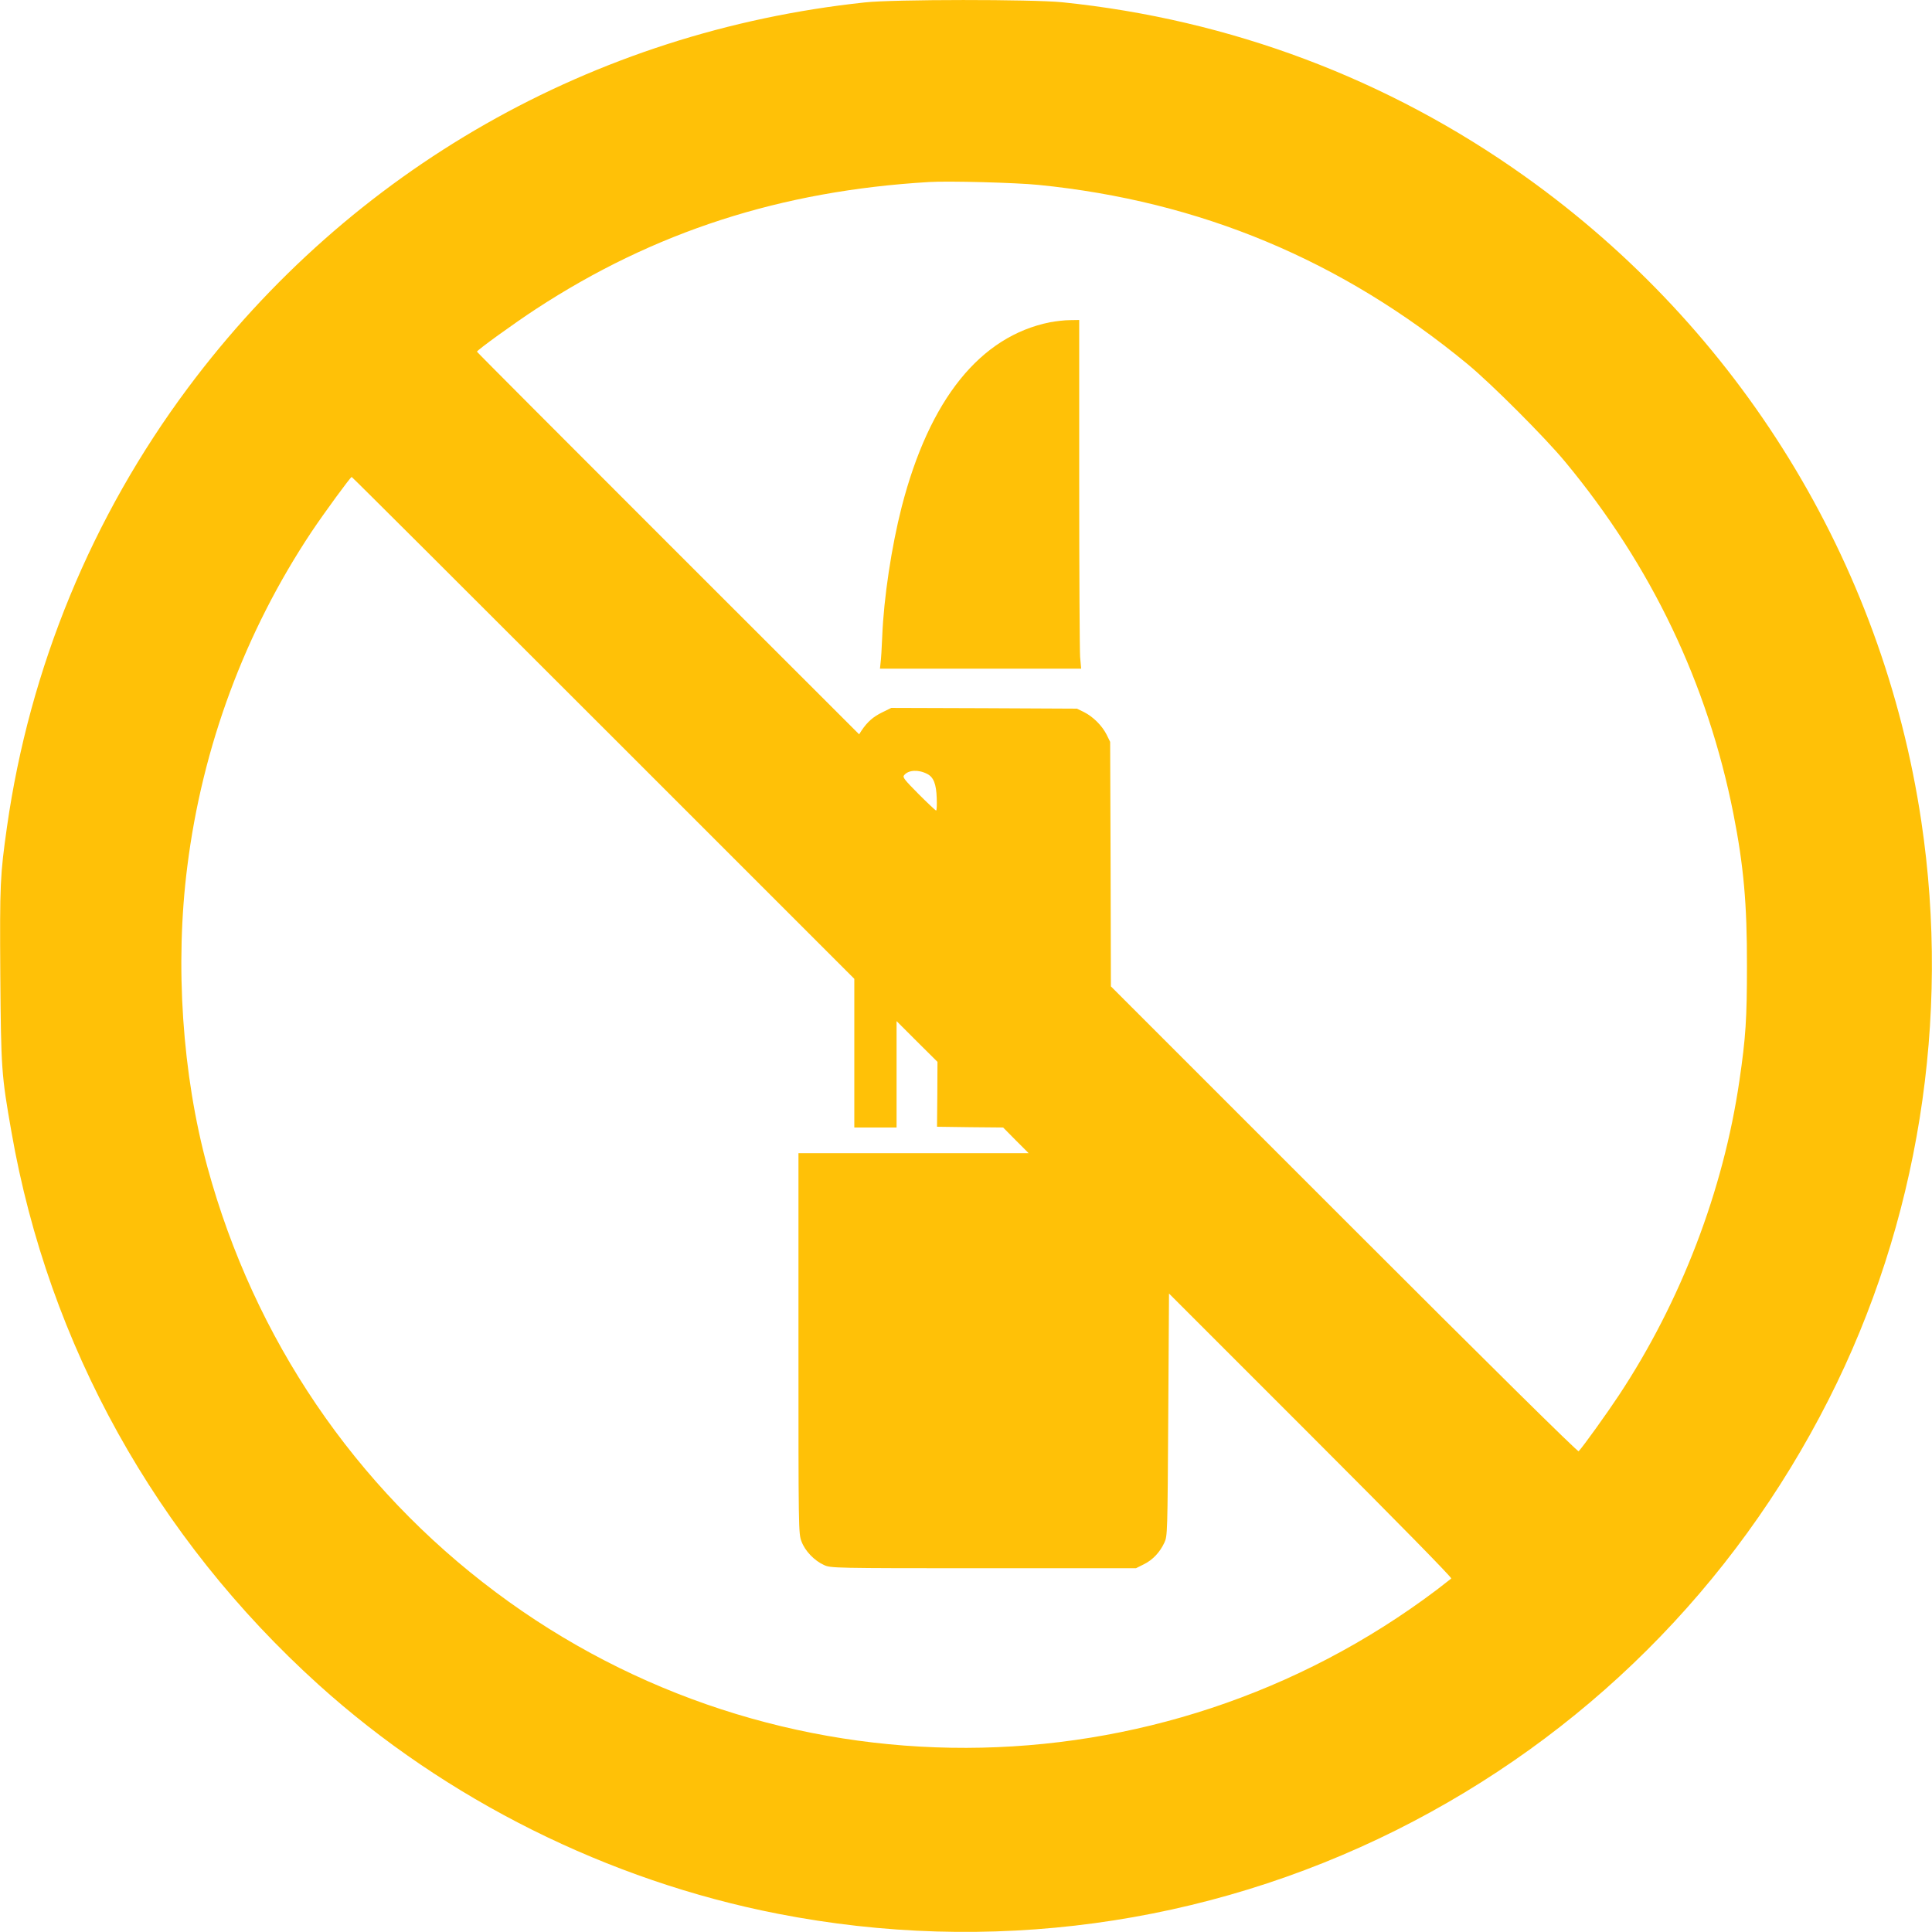
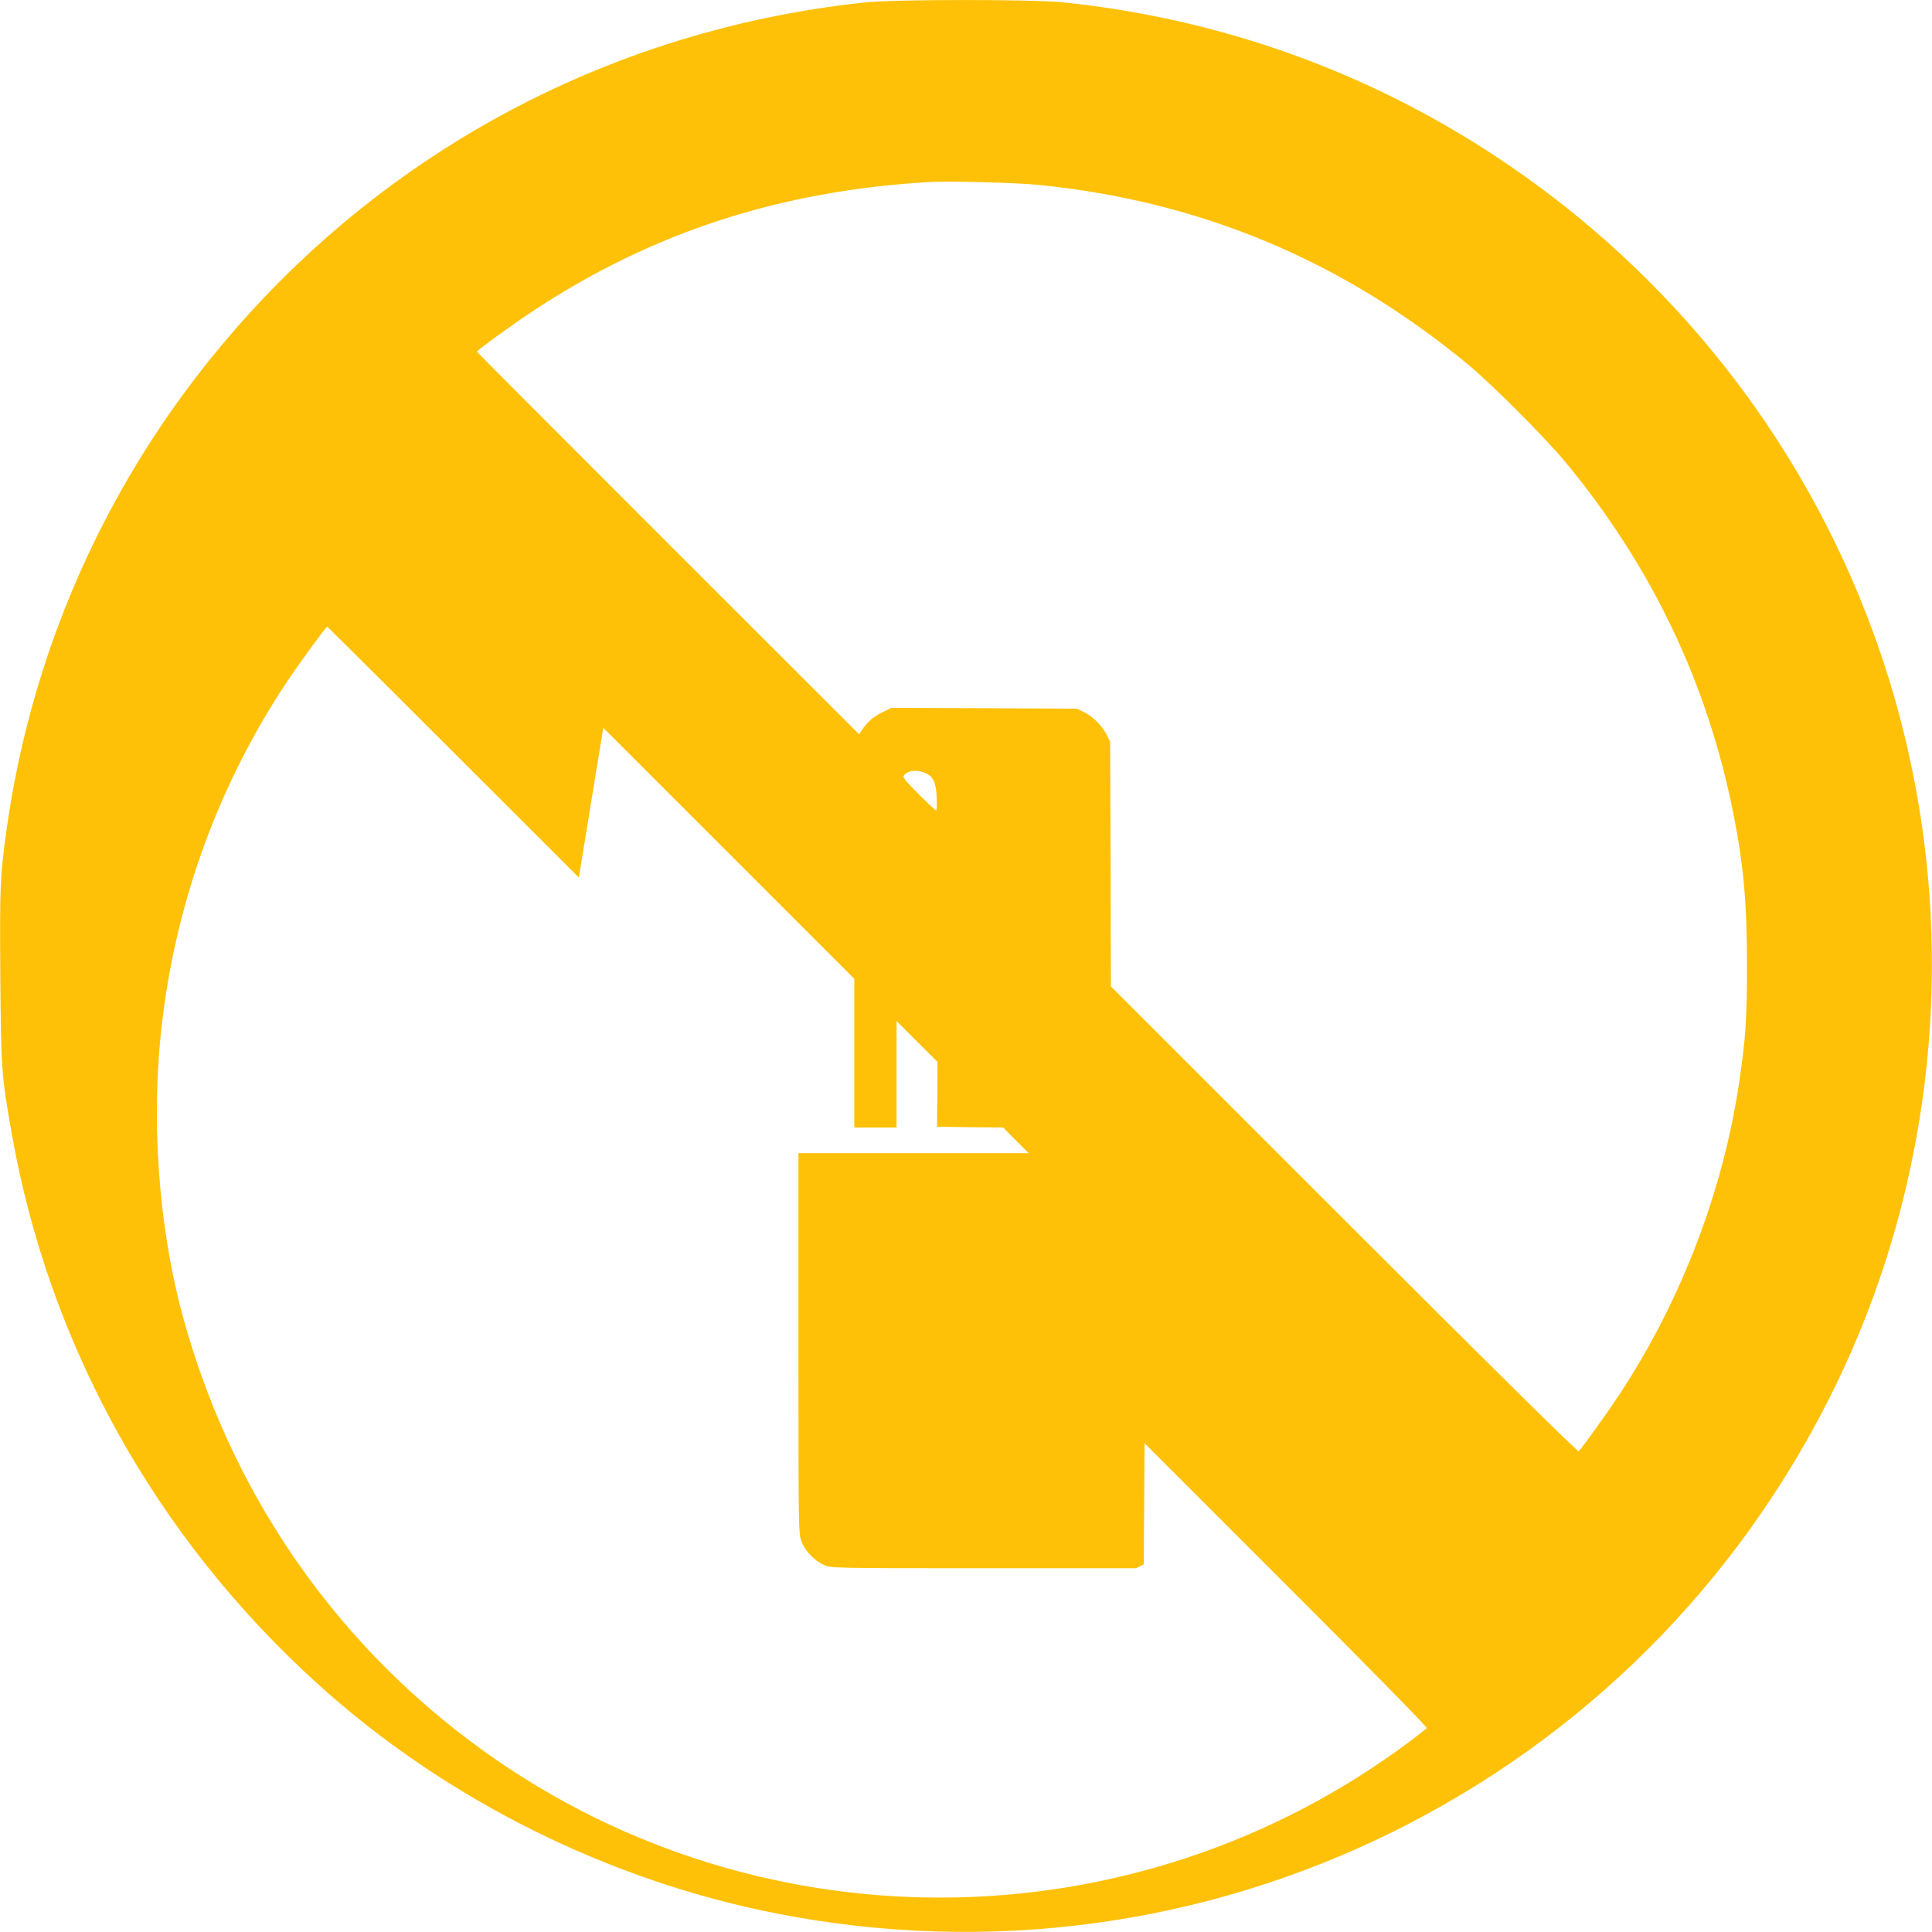
<svg xmlns="http://www.w3.org/2000/svg" version="1.0" width="1280pt" height="1280pt" viewBox="0 0 1280 1280" preserveAspectRatio="xMidYMid meet">
  <g transform="translate(0,1280) scale(0.1,-0.1)" fill="#ffc107" stroke="none">
-     <path d="M5730 12784 c-1801 -192 -3404 -1105 -4485 -2554 -636 -853 -1049 -1854 -1199 -2910 -45 -319 -48 -373 -44 -980 5 -623 7 -659 74 -1040 246 -1409 957 -2688 2034 -3661 845 -763 1921 -1299 3043 -1518 1397 -273 2829 -79 4096 553 1242 621 2236 1610 2866 2853 594 1170 810 2522 614 3833 -257 1720 -1204 3259 -2627 4272 -905 645 -1951 1039 -3064 1153 -195 20 -1120 20 -1308 -1z m1150 -1209 c1071 -107 2010 -499 2845 -1189 156 -129 514 -487 645 -646 572 -690 943 -1468 1114 -2330 68 -345 91 -598 90 -1010 0 -348 -8 -475 -50 -760 -106 -728 -388 -1464 -799 -2085 -78 -118 -235 -337 -266 -370 -6 -6 -587 568 -1554 1535 l-1545 1545 -2 810 -3 810 -23 47 c-30 60 -90 120 -150 150 l-47 23 -615 3 -615 2 -61 -30 c-59 -29 -97 -62 -136 -120 l-16 -25 -1266 1265 c-696 696 -1266 1267 -1266 1270 0 10 249 190 390 282 784 513 1624 784 2605 842 126 8 577 -4 725 -19z m-2883 -3597 l1663 -1663 0 -492 0 -493 140 0 140 0 0 352 0 353 135 -135 136 -135 -1 -215 -2 -215 219 -3 219 -2 84 -85 85 -85 -763 0 -762 0 0 -1260 c0 -1233 0 -1260 20 -1312 23 -63 85 -128 150 -157 44 -20 61 -21 1056 -21 l1010 0 52 26 c59 29 106 79 136 143 21 45 21 59 26 849 l5 802 940 -940 c581 -581 936 -943 930 -948 -6 -5 -48 -38 -95 -74 -1843 -1391 -4390 -1398 -6235 -17 -935 699 -1600 1679 -1910 2814 -168 615 -217 1344 -134 1995 100 796 382 1553 822 2215 85 127 259 365 267 365 3 0 753 -748 1667 -1662z m2145 -305 c43 -21 61 -67 64 -160 2 -46 0 -83 -4 -83 -4 0 -56 49 -116 109 -94 95 -108 112 -96 125 28 35 94 39 152 9z" />
-     <path d="M6957 10665 c-463 -93 -799 -510 -983 -1223 -67 -262 -119 -603 -129 -859 -3 -76 -8 -155 -11 -175 l-4 -38 666 0 667 0 -7 77 c-3 42 -6 561 -6 1155 l0 1078 -62 -1 c-35 0 -93 -7 -131 -14z" />
+     <path d="M5730 12784 c-1801 -192 -3404 -1105 -4485 -2554 -636 -853 -1049 -1854 -1199 -2910 -45 -319 -48 -373 -44 -980 5 -623 7 -659 74 -1040 246 -1409 957 -2688 2034 -3661 845 -763 1921 -1299 3043 -1518 1397 -273 2829 -79 4096 553 1242 621 2236 1610 2866 2853 594 1170 810 2522 614 3833 -257 1720 -1204 3259 -2627 4272 -905 645 -1951 1039 -3064 1153 -195 20 -1120 20 -1308 -1z m1150 -1209 c1071 -107 2010 -499 2845 -1189 156 -129 514 -487 645 -646 572 -690 943 -1468 1114 -2330 68 -345 91 -598 90 -1010 0 -348 -8 -475 -50 -760 -106 -728 -388 -1464 -799 -2085 -78 -118 -235 -337 -266 -370 -6 -6 -587 568 -1554 1535 l-1545 1545 -2 810 -3 810 -23 47 c-30 60 -90 120 -150 150 l-47 23 -615 3 -615 2 -61 -30 c-59 -29 -97 -62 -136 -120 l-16 -25 -1266 1265 c-696 696 -1266 1267 -1266 1270 0 10 249 190 390 282 784 513 1624 784 2605 842 126 8 577 -4 725 -19z m-2883 -3597 l1663 -1663 0 -492 0 -493 140 0 140 0 0 352 0 353 135 -135 136 -135 -1 -215 -2 -215 219 -3 219 -2 84 -85 85 -85 -763 0 -762 0 0 -1260 c0 -1233 0 -1260 20 -1312 23 -63 85 -128 150 -157 44 -20 61 -21 1056 -21 l1010 0 52 26 l5 802 940 -940 c581 -581 936 -943 930 -948 -6 -5 -48 -38 -95 -74 -1843 -1391 -4390 -1398 -6235 -17 -935 699 -1600 1679 -1910 2814 -168 615 -217 1344 -134 1995 100 796 382 1553 822 2215 85 127 259 365 267 365 3 0 753 -748 1667 -1662z m2145 -305 c43 -21 61 -67 64 -160 2 -46 0 -83 -4 -83 -4 0 -56 49 -116 109 -94 95 -108 112 -96 125 28 35 94 39 152 9z" />
  </g>
</svg>